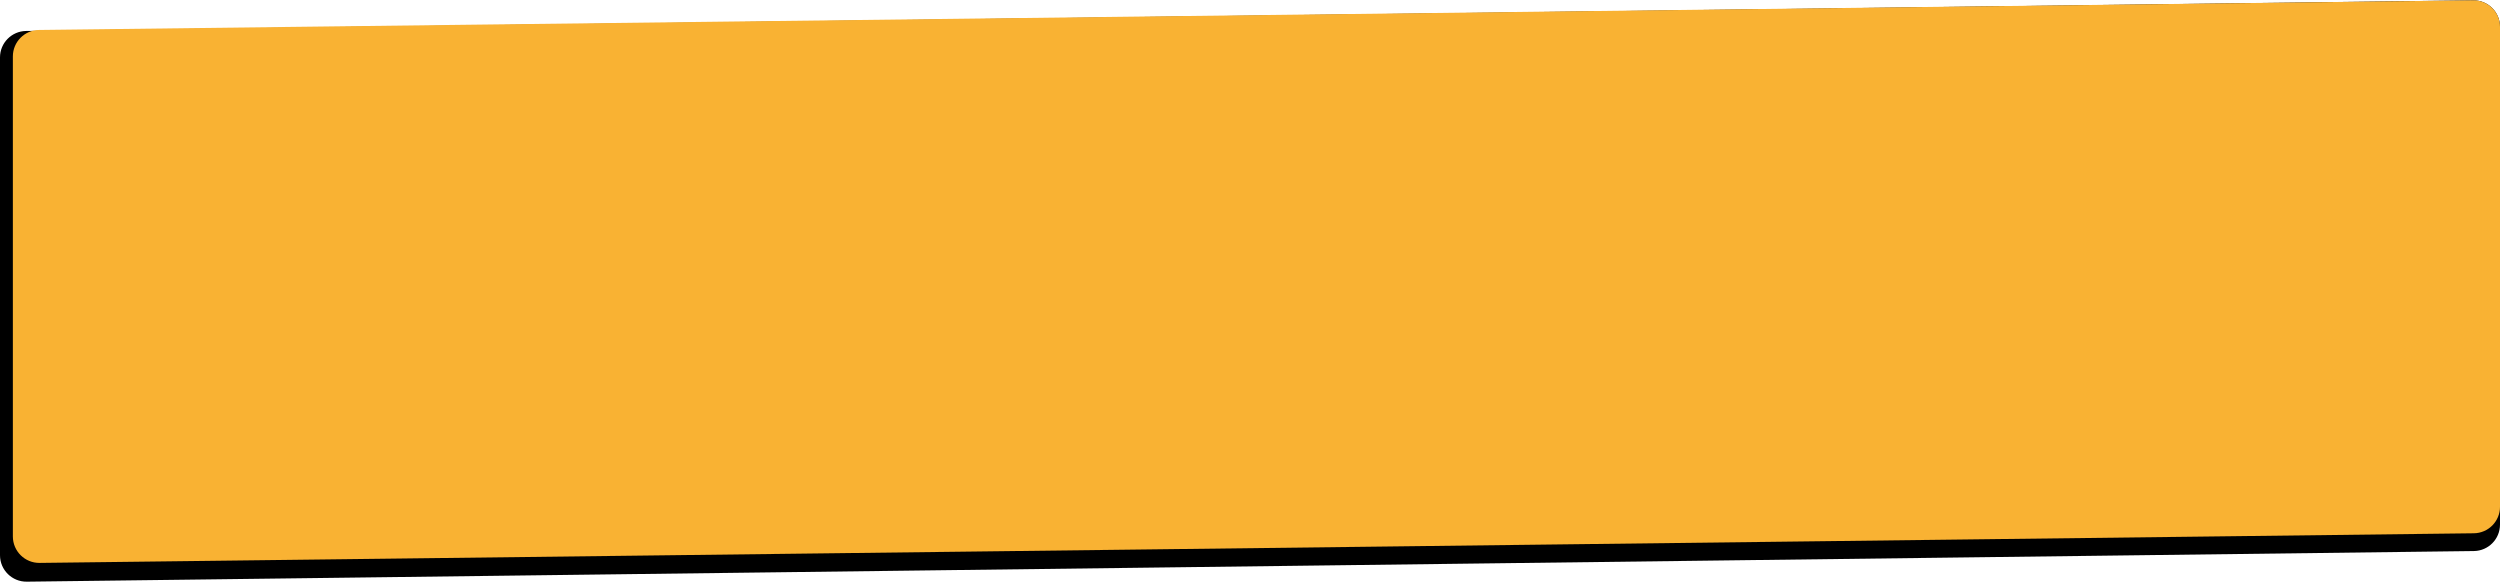
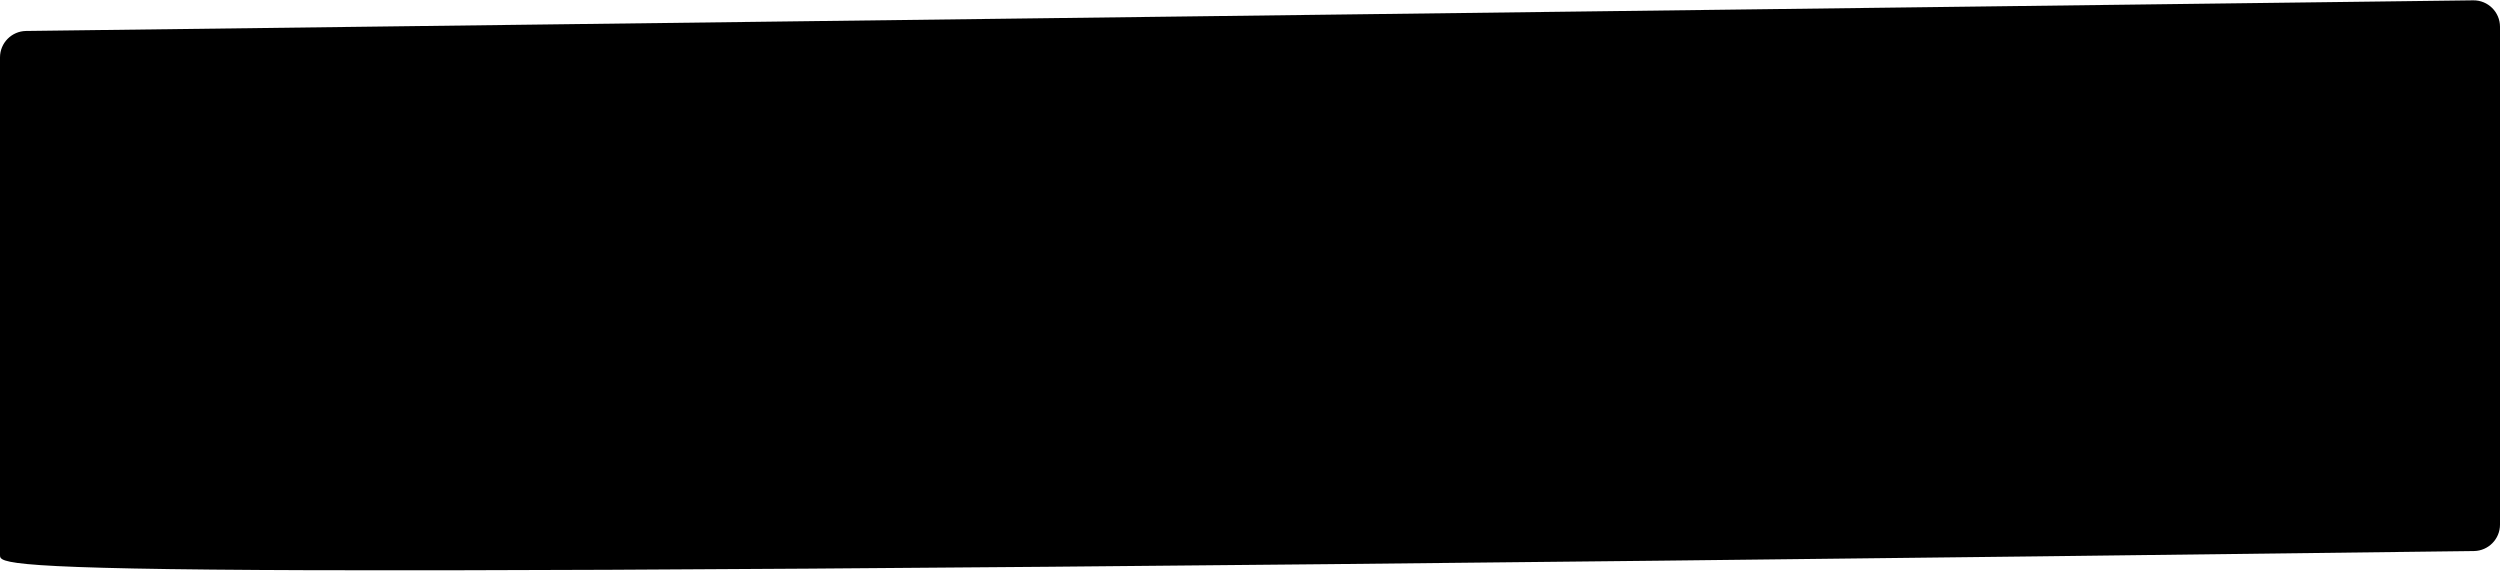
<svg xmlns="http://www.w3.org/2000/svg" width="945" height="220" viewBox="0 0 945 220" fill="none">
-   <path d="M0 21.704C0 16.23 4.401 11.773 9.875 11.704L934.875 0.127C940.446 0.057 945 4.554 945 10.126V198.296C945 203.77 940.599 208.227 935.125 208.296L10.125 219.873C4.554 219.943 0 215.446 0 209.874V21.704Z" fill="black" />
-   <path d="M4.863 21.325C4.863 15.85 9.266 11.393 14.741 11.326L934.878 0.123C940.448 0.055 945 4.552 945 10.123V191.578C945 197.053 940.597 201.51 935.122 201.577L14.985 212.78C9.415 212.848 4.863 208.351 4.863 202.781V21.325Z" fill="#F9B233" />
+   <path d="M0 21.704C0 16.23 4.401 11.773 9.875 11.704L934.875 0.127C940.446 0.057 945 4.554 945 10.126V198.296C945 203.77 940.599 208.227 935.125 208.296C4.554 219.943 0 215.446 0 209.874V21.704Z" fill="black" />
</svg>